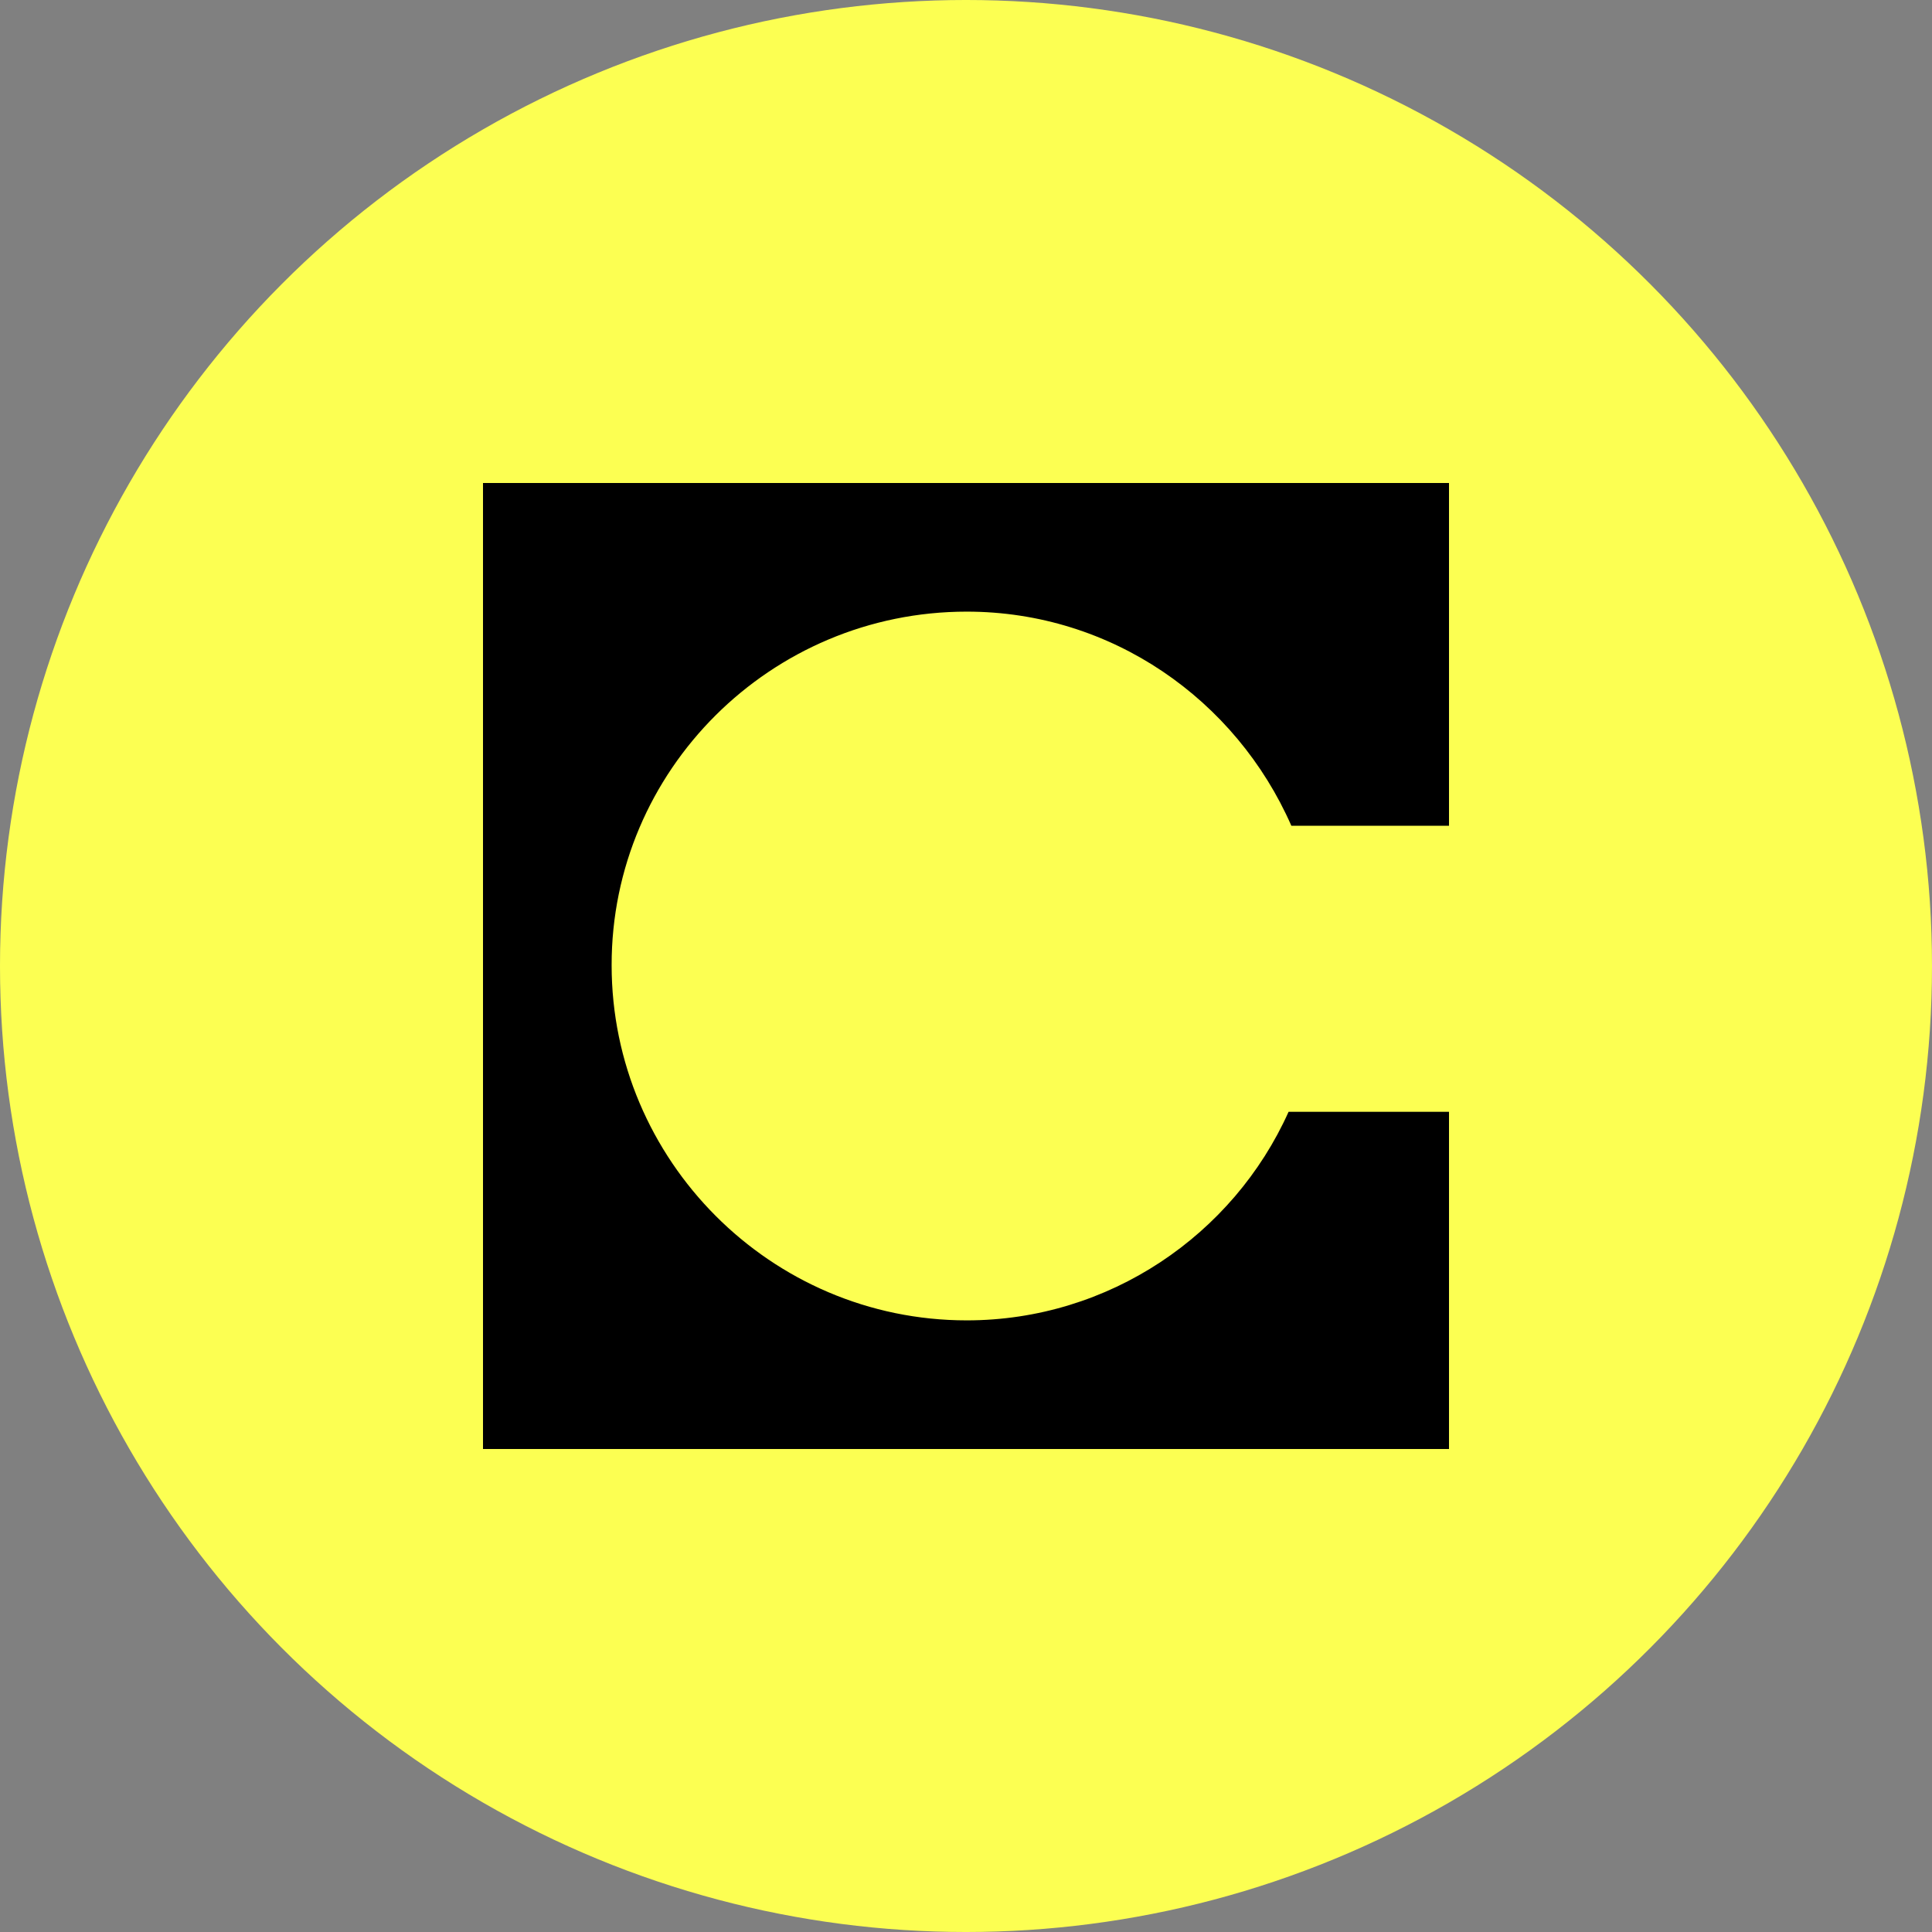
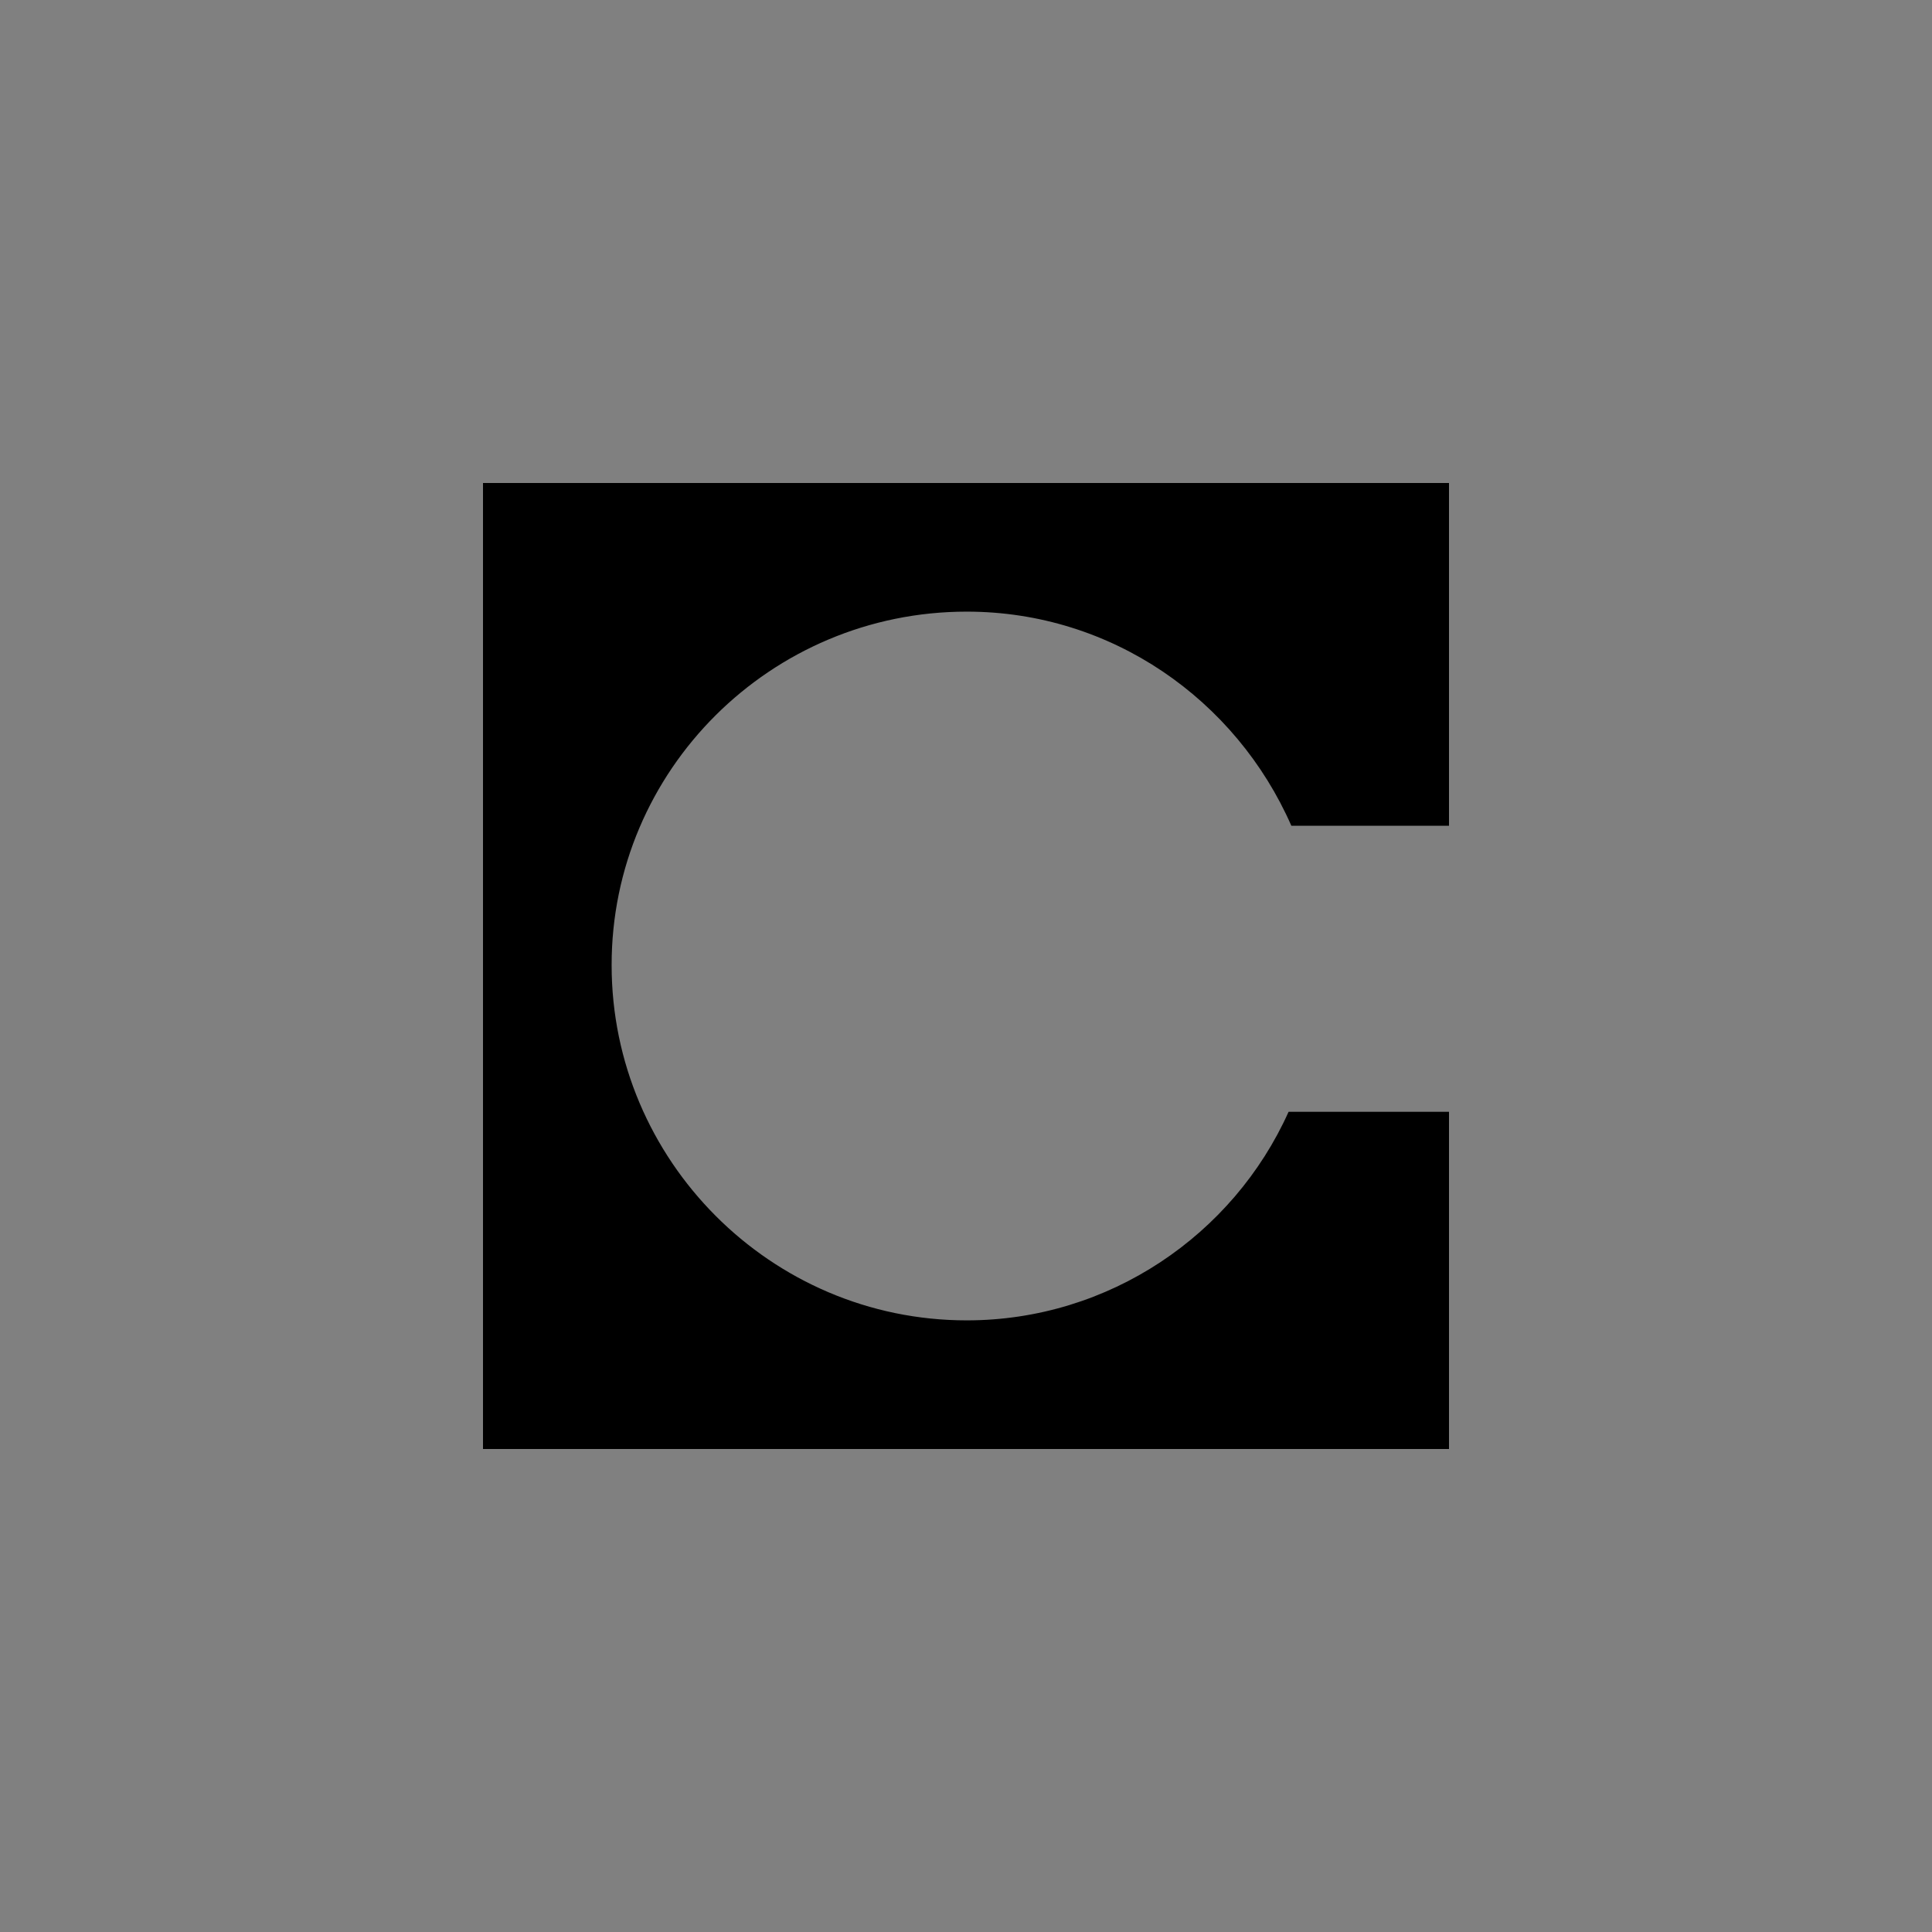
<svg xmlns="http://www.w3.org/2000/svg" viewBox="0 0 400 400" style="enable-background:new 0 0 384 383;">
  <rect x="0" y="0" width="400" height="400" fill="#808080" stroke="none" />
-   <ellipse style="stroke: rgb(0, 0, 0); stroke-width: 0px; fill: rgb(252, 255, 82);" cx="200" cy="200" rx="200" ry="200.001" />
  <path d="M 300 100 L 100 100 L 100 300 L 300 300 L 300 230.183 L 266.789 230.183 C 255.353 255.665 229.608 273.368 200.157 273.368 C 159.53 273.368 126.632 240.157 126.632 199.843 C 126.579 159.53 159.53 126.632 200.157 126.632 C 230.183 126.632 255.926 144.909 267.362 170.966 L 300 170.966 L 300 100 Z" style="" />
</svg>